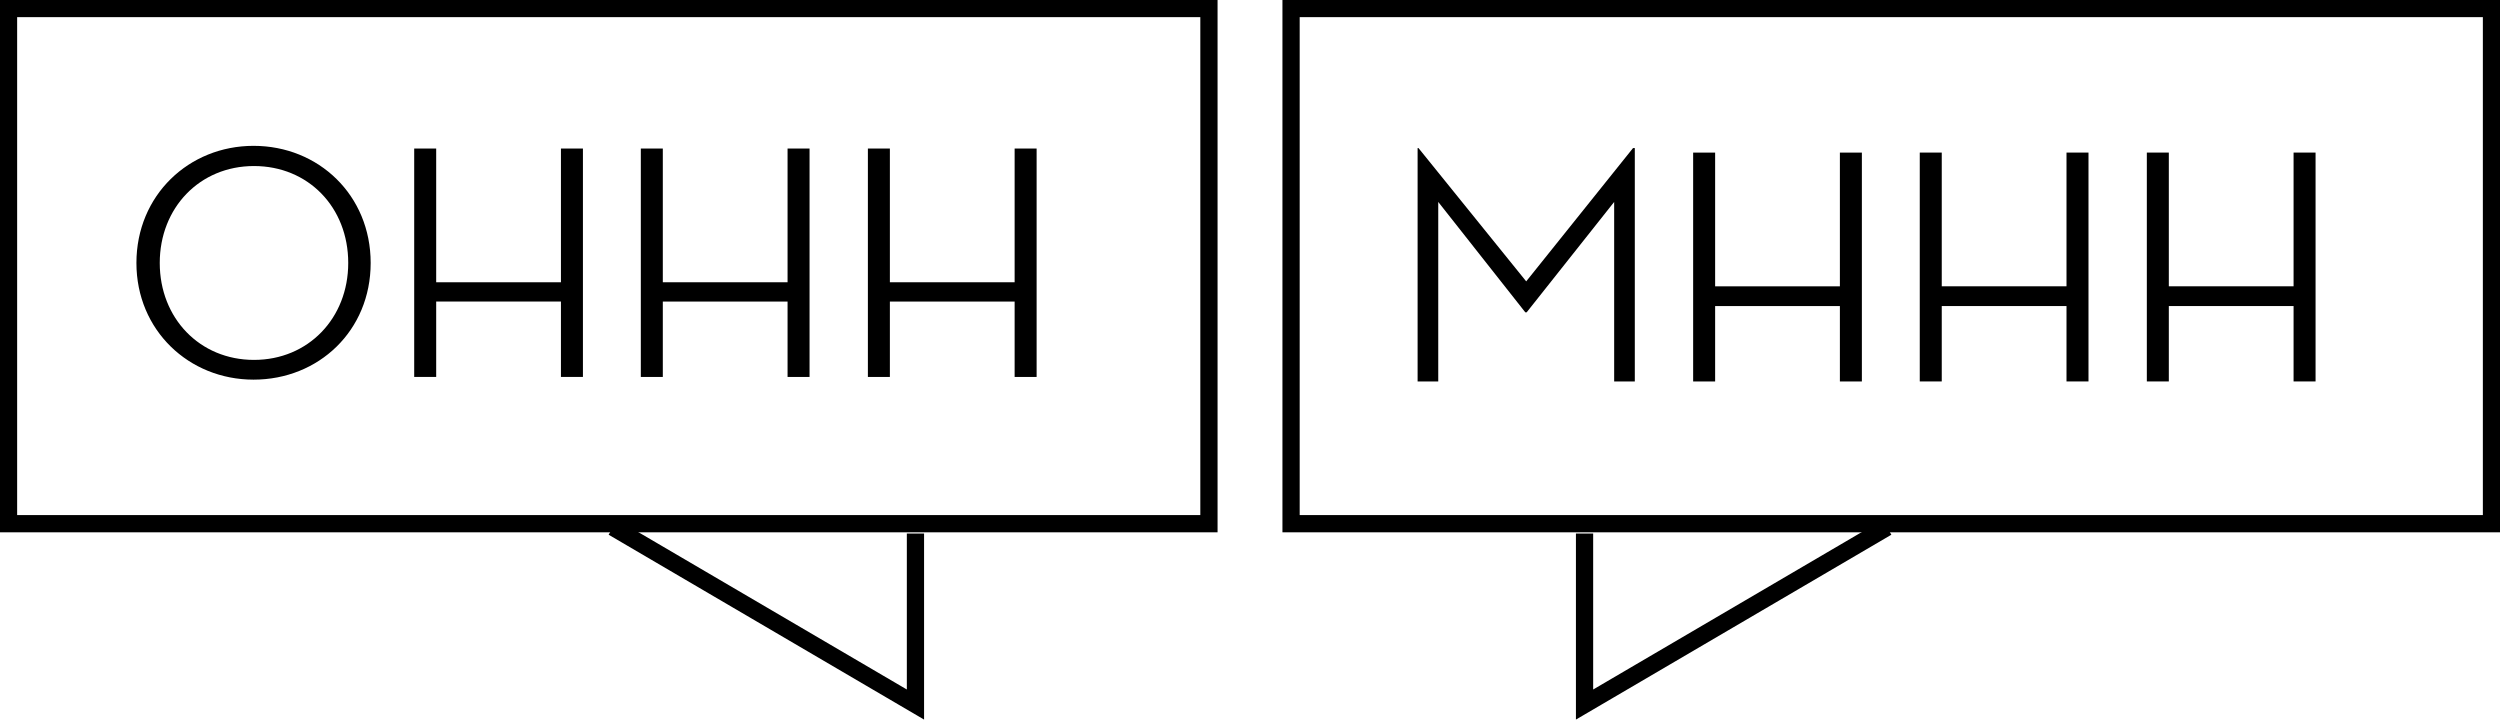
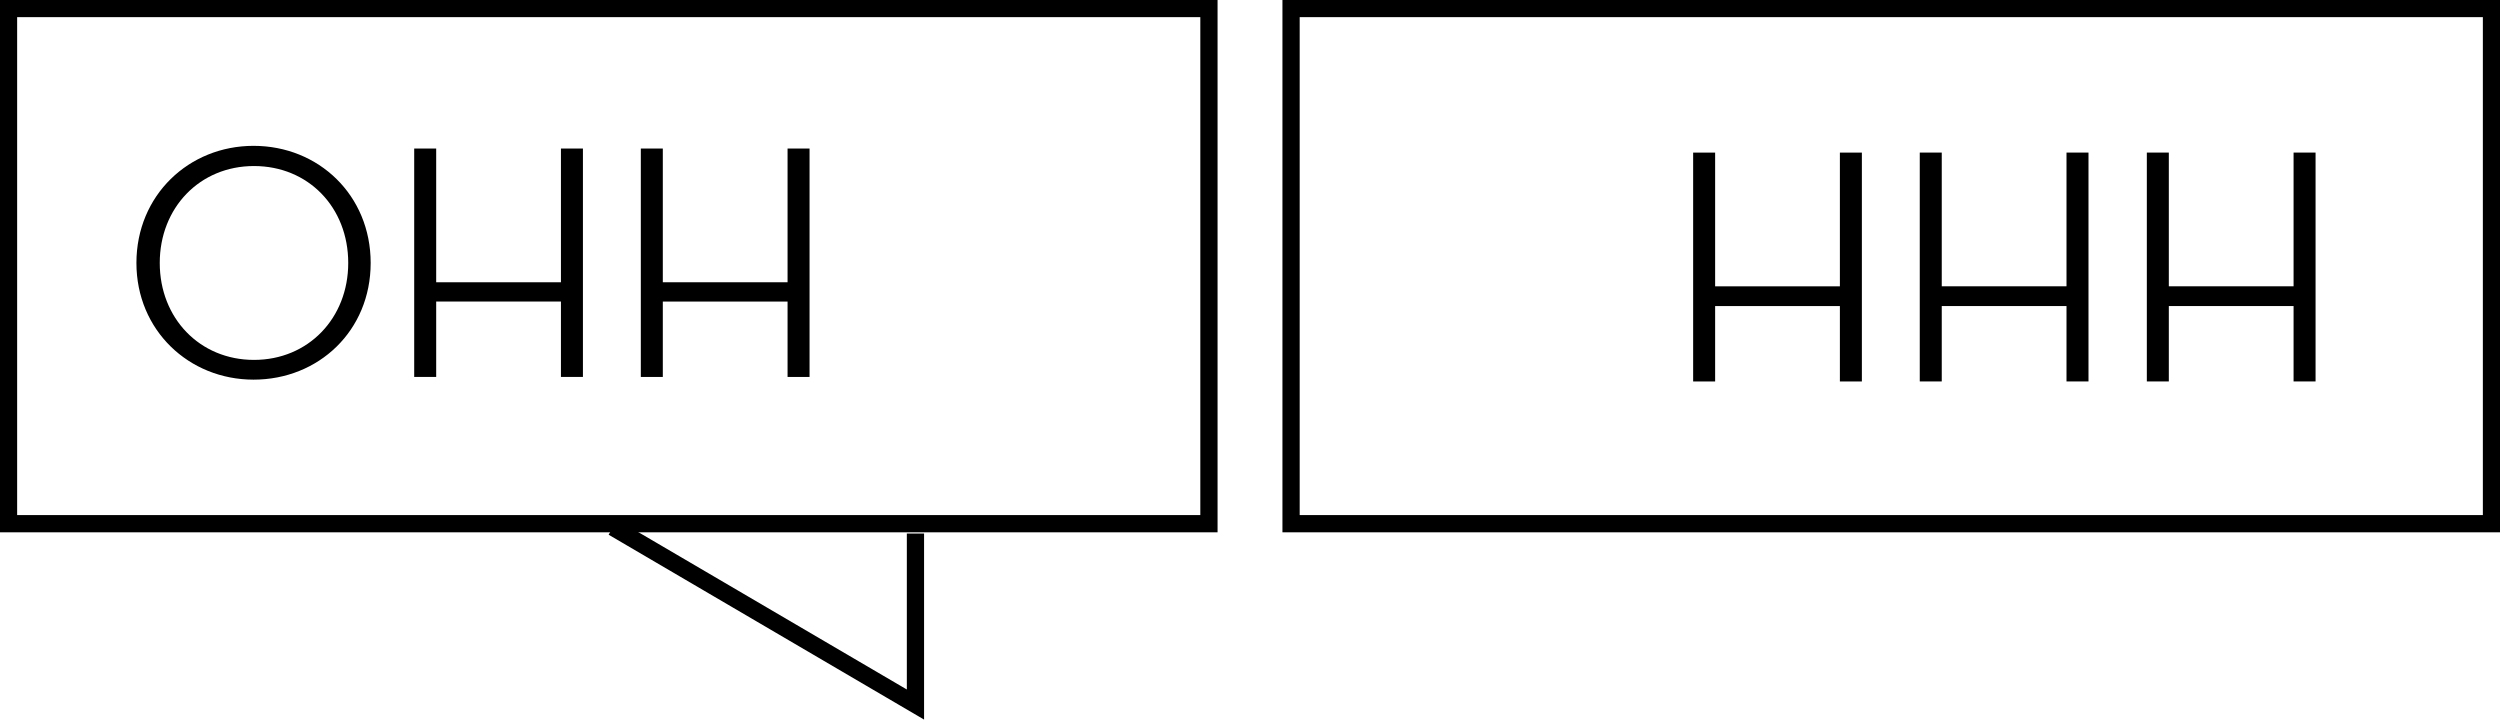
<svg xmlns="http://www.w3.org/2000/svg" xmlns:xlink="http://www.w3.org/1999/xlink" version="1.1" id="Ebene_1" x="0px" y="0px" viewBox="0 0 557.1 160.4" style="enable-background:new 0 0 557.1 160.4;" xml:space="preserve">
  <style type="text/css">
	.st0{clip-path:url(#SVGID_2_);fill:none;stroke:#000000;stroke-width:3.841;}
	.st1{clip-path:url(#SVGID_4_);fill:none;stroke:#000000;stroke-width:3.841;}
	.st2{clip-path:url(#SVGID_6_);fill:none;stroke:#000000;stroke-width:3.841;}
</style>
  <g>
    <defs>
      <rect id="SVGID_1_" y="0" width="557.1" height="160.4" />
    </defs>
    <clipPath id="SVGID_2_">
      <use xlink:href="#SVGID_1_" style="overflow:visible;" />
    </clipPath>
    <rect x="1.9" y="1.9" class="st0" width="267.5" height="114.8" />
  </g>
  <g>
    <path d="M30.4,58.6c0-15.1,11.7-26.1,26.1-26.1c14.5,0,26.1,11,26.1,26.1S71,84.6,56.5,84.6C42.1,84.6,30.4,73.6,30.4,58.6z    M77.6,58.6c0-12.4-8.9-21.6-21-21.6s-21,9.3-21,21.6s8.9,21.6,21,21.6S77.6,70.9,77.6,58.6z" />
    <path d="M125,33.1h4.9V84H125V67.2H97.2V84h-4.9V33.1h4.9v29.8H125V33.1z" />
    <path d="M175.5,33.1h4.9V84h-4.9V67.2h-27.8V84h-4.9V33.1h4.9v29.8h27.8V33.1z" />
-     <path d="M226.1,33.1h4.9V84h-4.9V67.2h-27.8V84h-4.9V33.1h4.9v29.8h27.8V33.1z" />
  </g>
  <g>
    <defs>
      <rect id="SVGID_3_" y="0" width="557.1" height="160.4" />
    </defs>
    <clipPath id="SVGID_4_">
      <use xlink:href="#SVGID_3_" style="overflow:visible;" />
    </clipPath>
    <polyline class="st1" points="136.6,117.5 204,157 204,118.9  " />
  </g>
  <g>
-     <path d="M315.8,33h0.3l24,29.7L363.9,33h0.4v52h-4.6V45l-19.5,24.6h-0.3L320.5,45v40h-4.6V33z" />
    <path d="M410,34h4.9V85H410V68.2h-27.8V85h-4.9V34h4.9v29.8H410V34z" />
    <path d="M460.5,34h4.9V85h-4.9V68.2h-27.8V85h-4.9V34h4.9v29.8h27.8V34z" />
    <path d="M511.1,34h4.9V85h-4.9V68.2h-27.8V85h-4.9V34h4.9v29.8h27.8V34z" />
  </g>
  <g>
    <defs>
      <rect id="SVGID_5_" y="0" width="557.1" height="160.4" />
    </defs>
    <clipPath id="SVGID_6_">
      <use xlink:href="#SVGID_5_" style="overflow:visible;" />
    </clipPath>
    <rect x="287.7" y="1.9" class="st2" width="267.5" height="114.8" />
-     <polyline class="st2" points="420.5,117.5 353.1,157 353.1,118.9  " />
  </g>
</svg>